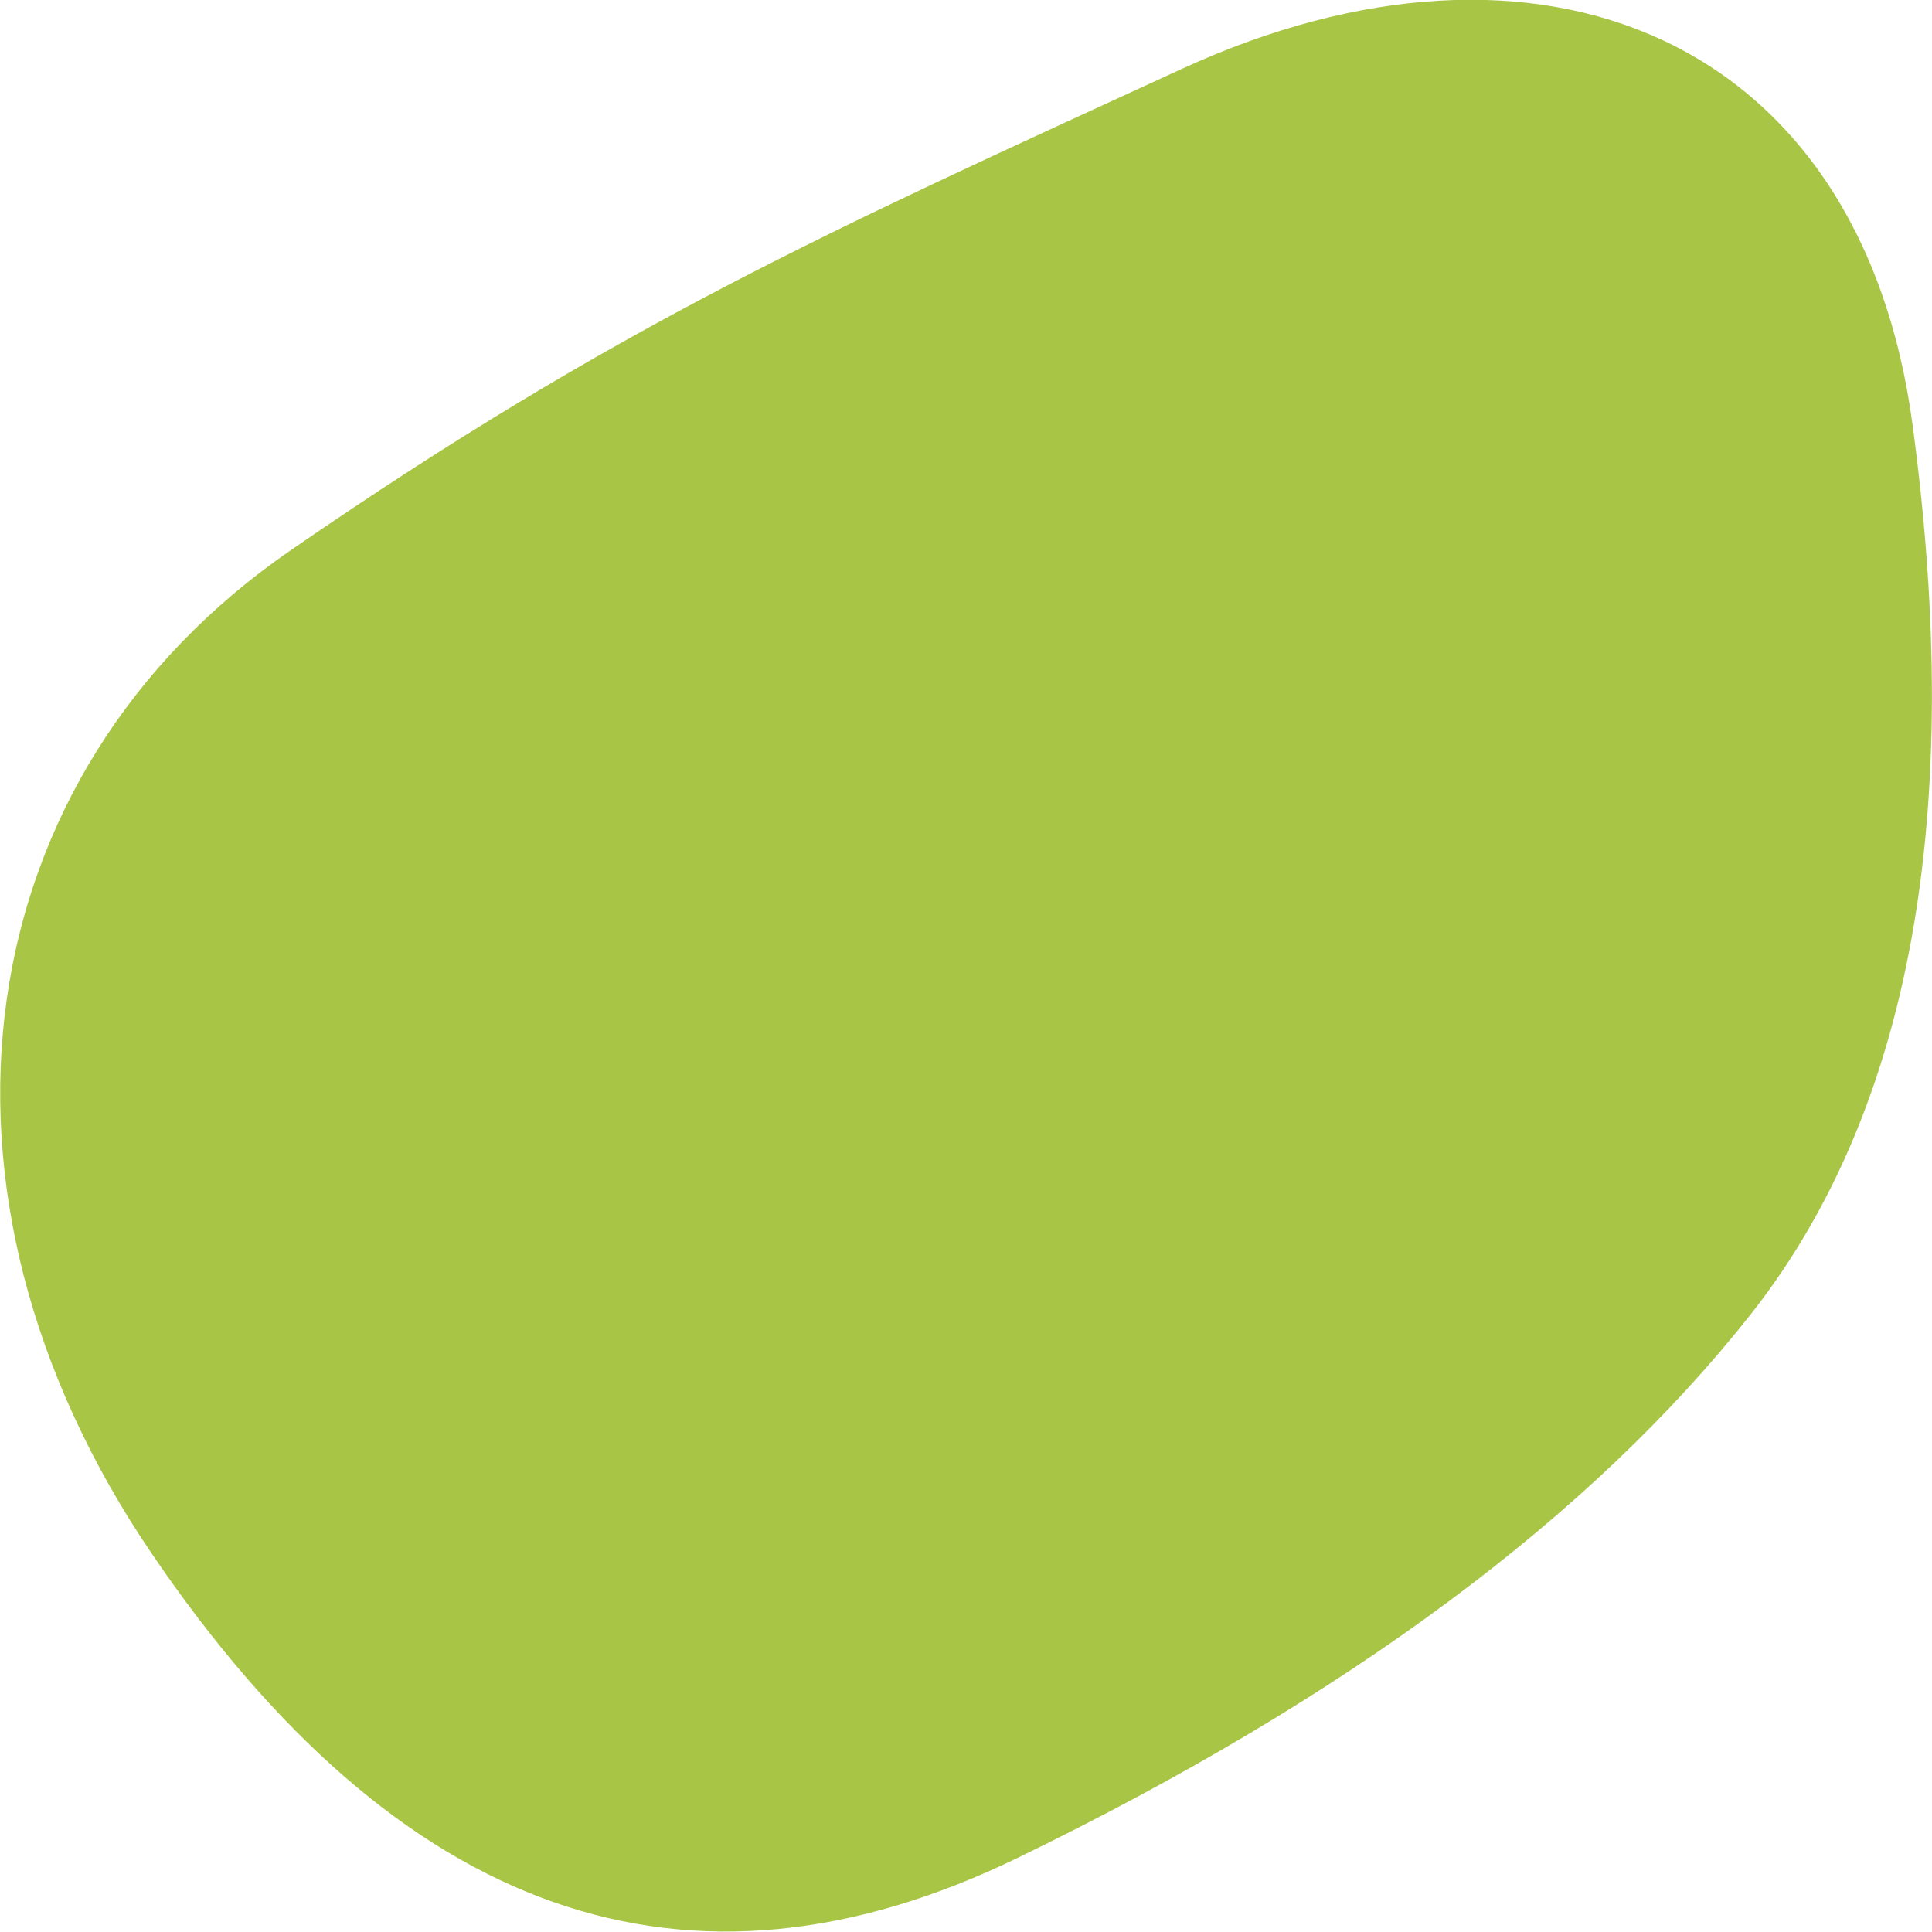
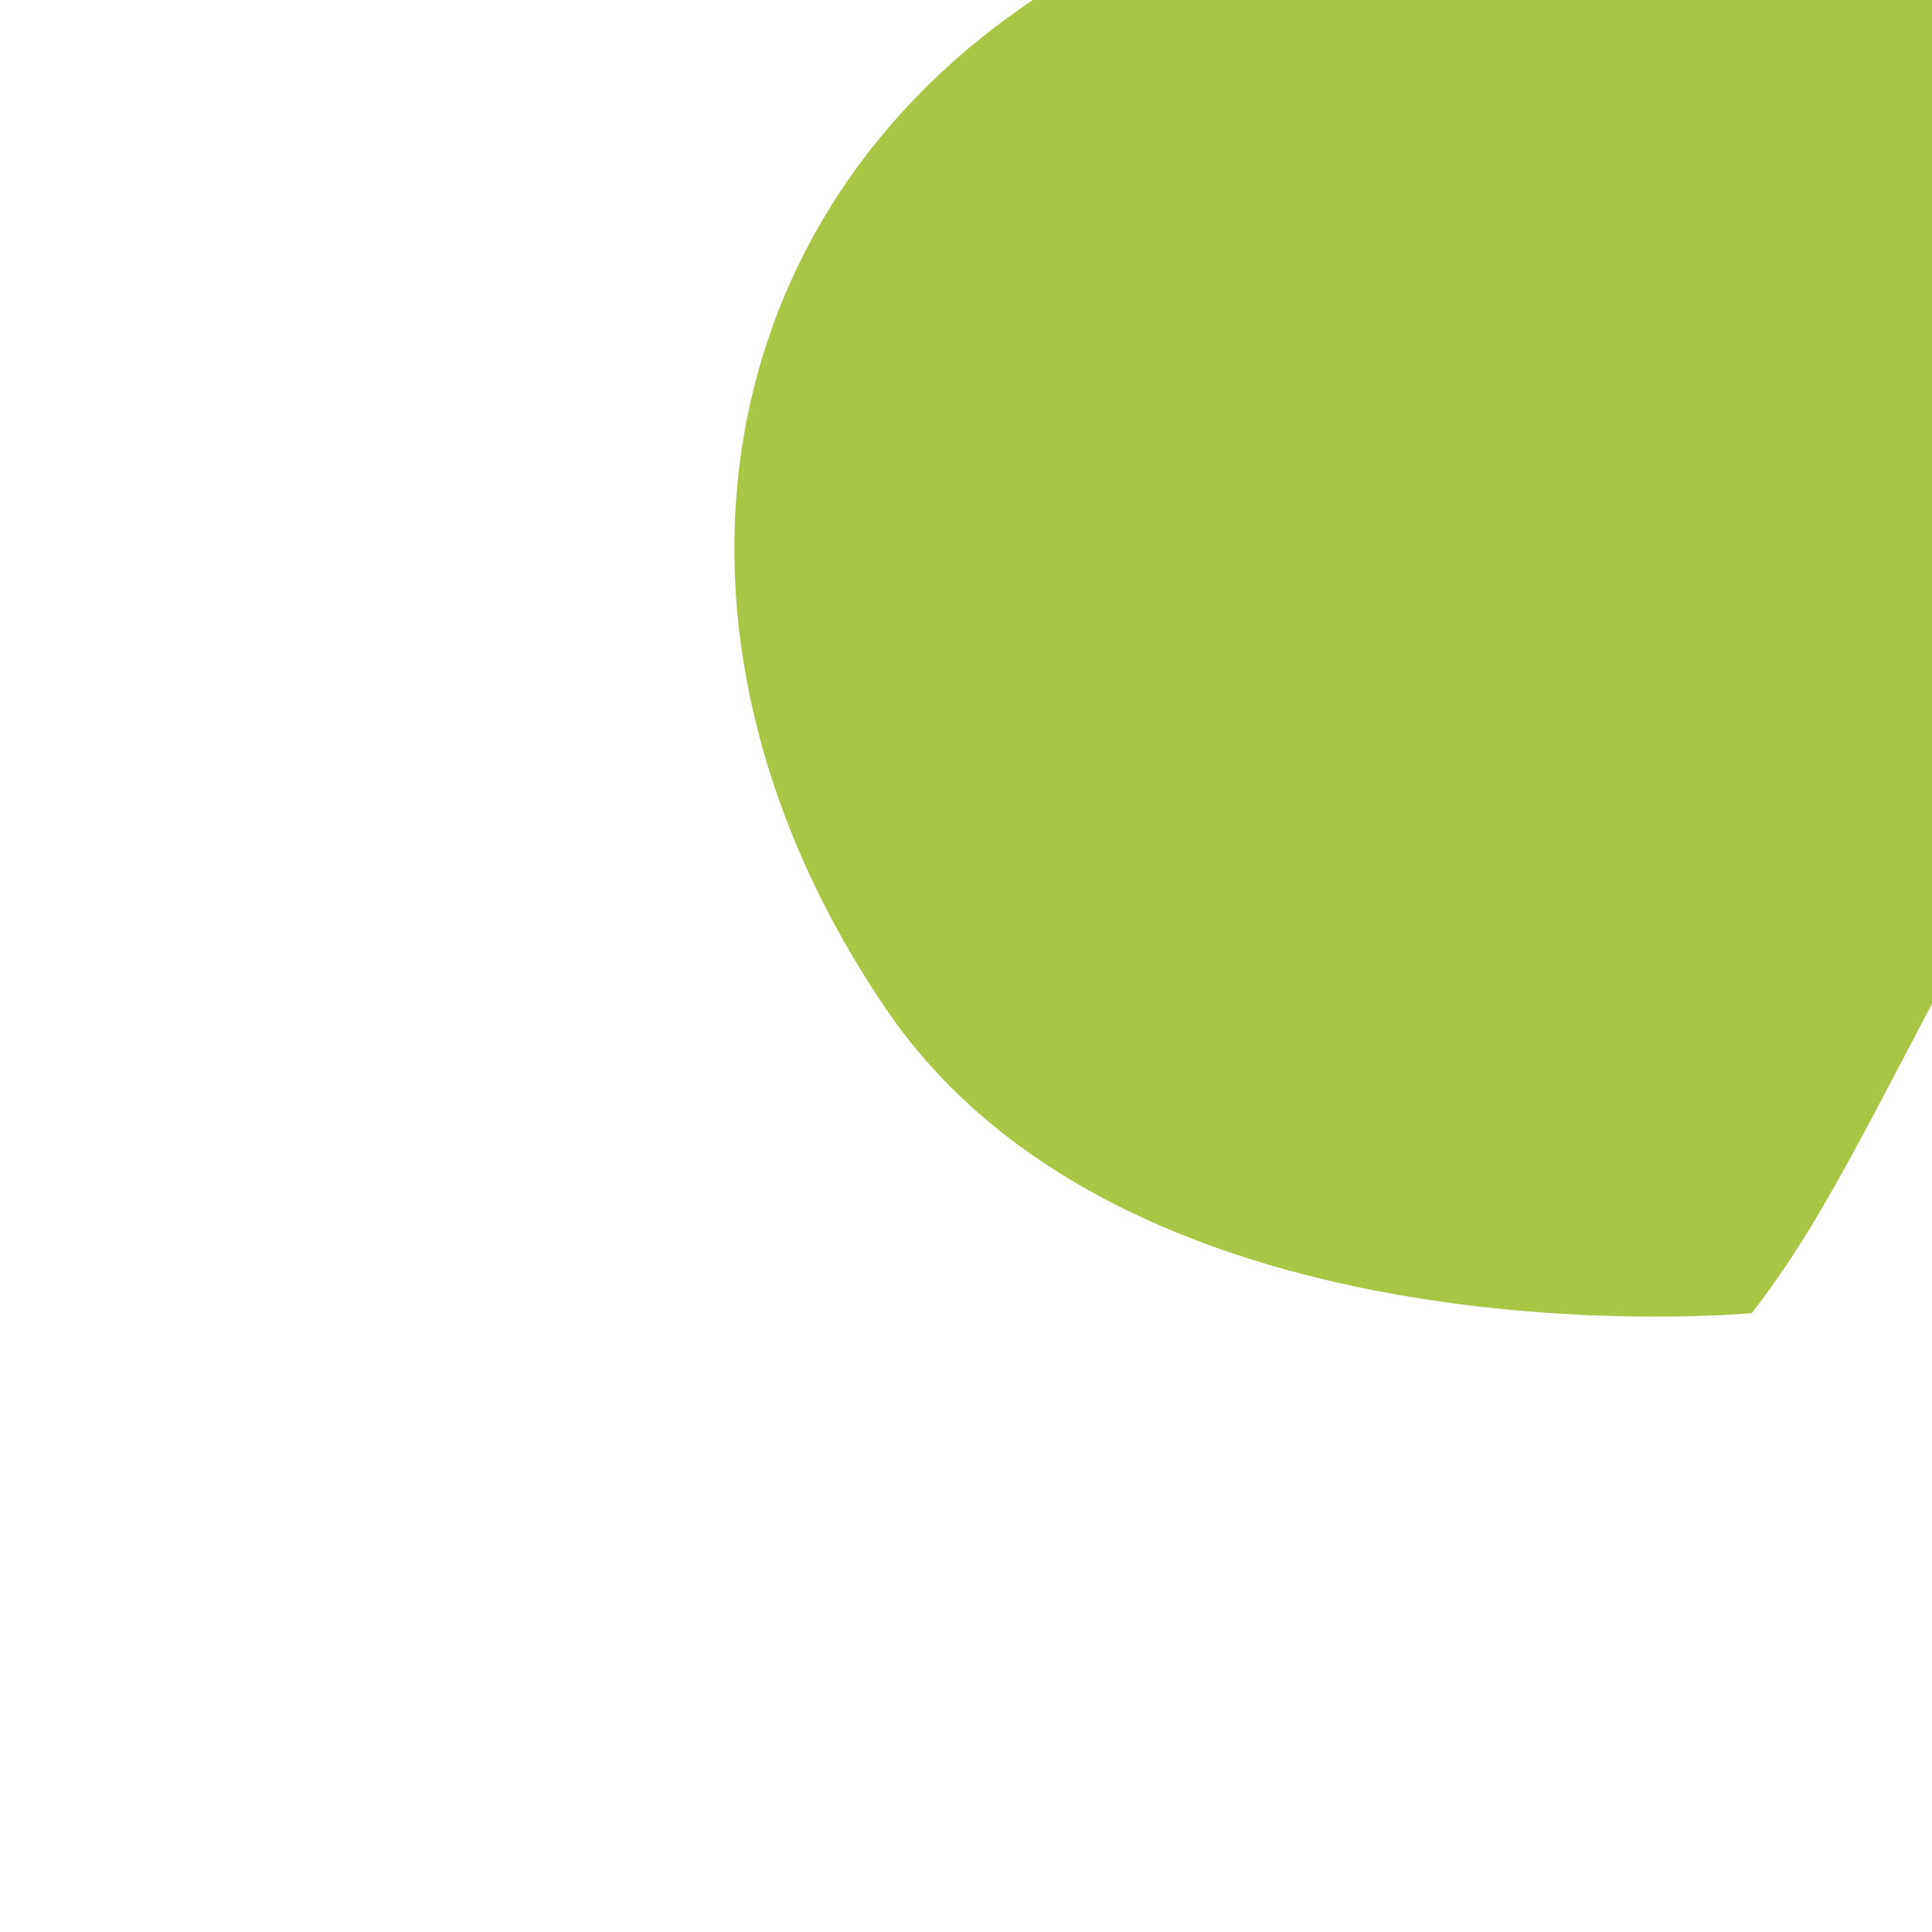
<svg xmlns="http://www.w3.org/2000/svg" id="Layer_1" x="0px" y="0px" viewBox="-448 63.2 300 300" style="enable-background:new -448 63.2 300 300;" xml:space="preserve">
  <style type="text/css">	.st0{display:none;}	.st1{fill:#A8C545;}</style>
-   <path id="blob_3_" class="st0" d="M-180.5,259.3c-22.9,31.1-59.2,59-108.1,84.2c-51.9,20.3-95,12.9-131.1-42 c-32.1-48.8-29.1-90.2,14.5-132.1c43.6-42.1,95.7-71.2,151.8-91.2c44.9-16,84.9,2.6,93.6,47.9C-149.5,185.9-154.8,224.5-180.5,259.3 z" />
-   <path id="blob" class="st1" d="M-176,267.1c-24.8,31.5-62.7,59.7-114,84.6s-96.1,9.1-134.4-47.2s-29.1-121,21.6-155.9 s82.8-49.2,138.3-74.7s105.5-5,113.5,55.4C-142.9,189.7-151.3,235.6-176,267.1z" />
+   <path id="blob" class="st1" d="M-176,267.1s-96.1,9.1-134.4-47.2s-29.1-121,21.6-155.9 s82.8-49.2,138.3-74.7s105.5-5,113.5,55.4C-142.9,189.7-151.3,235.6-176,267.1z" />
</svg>